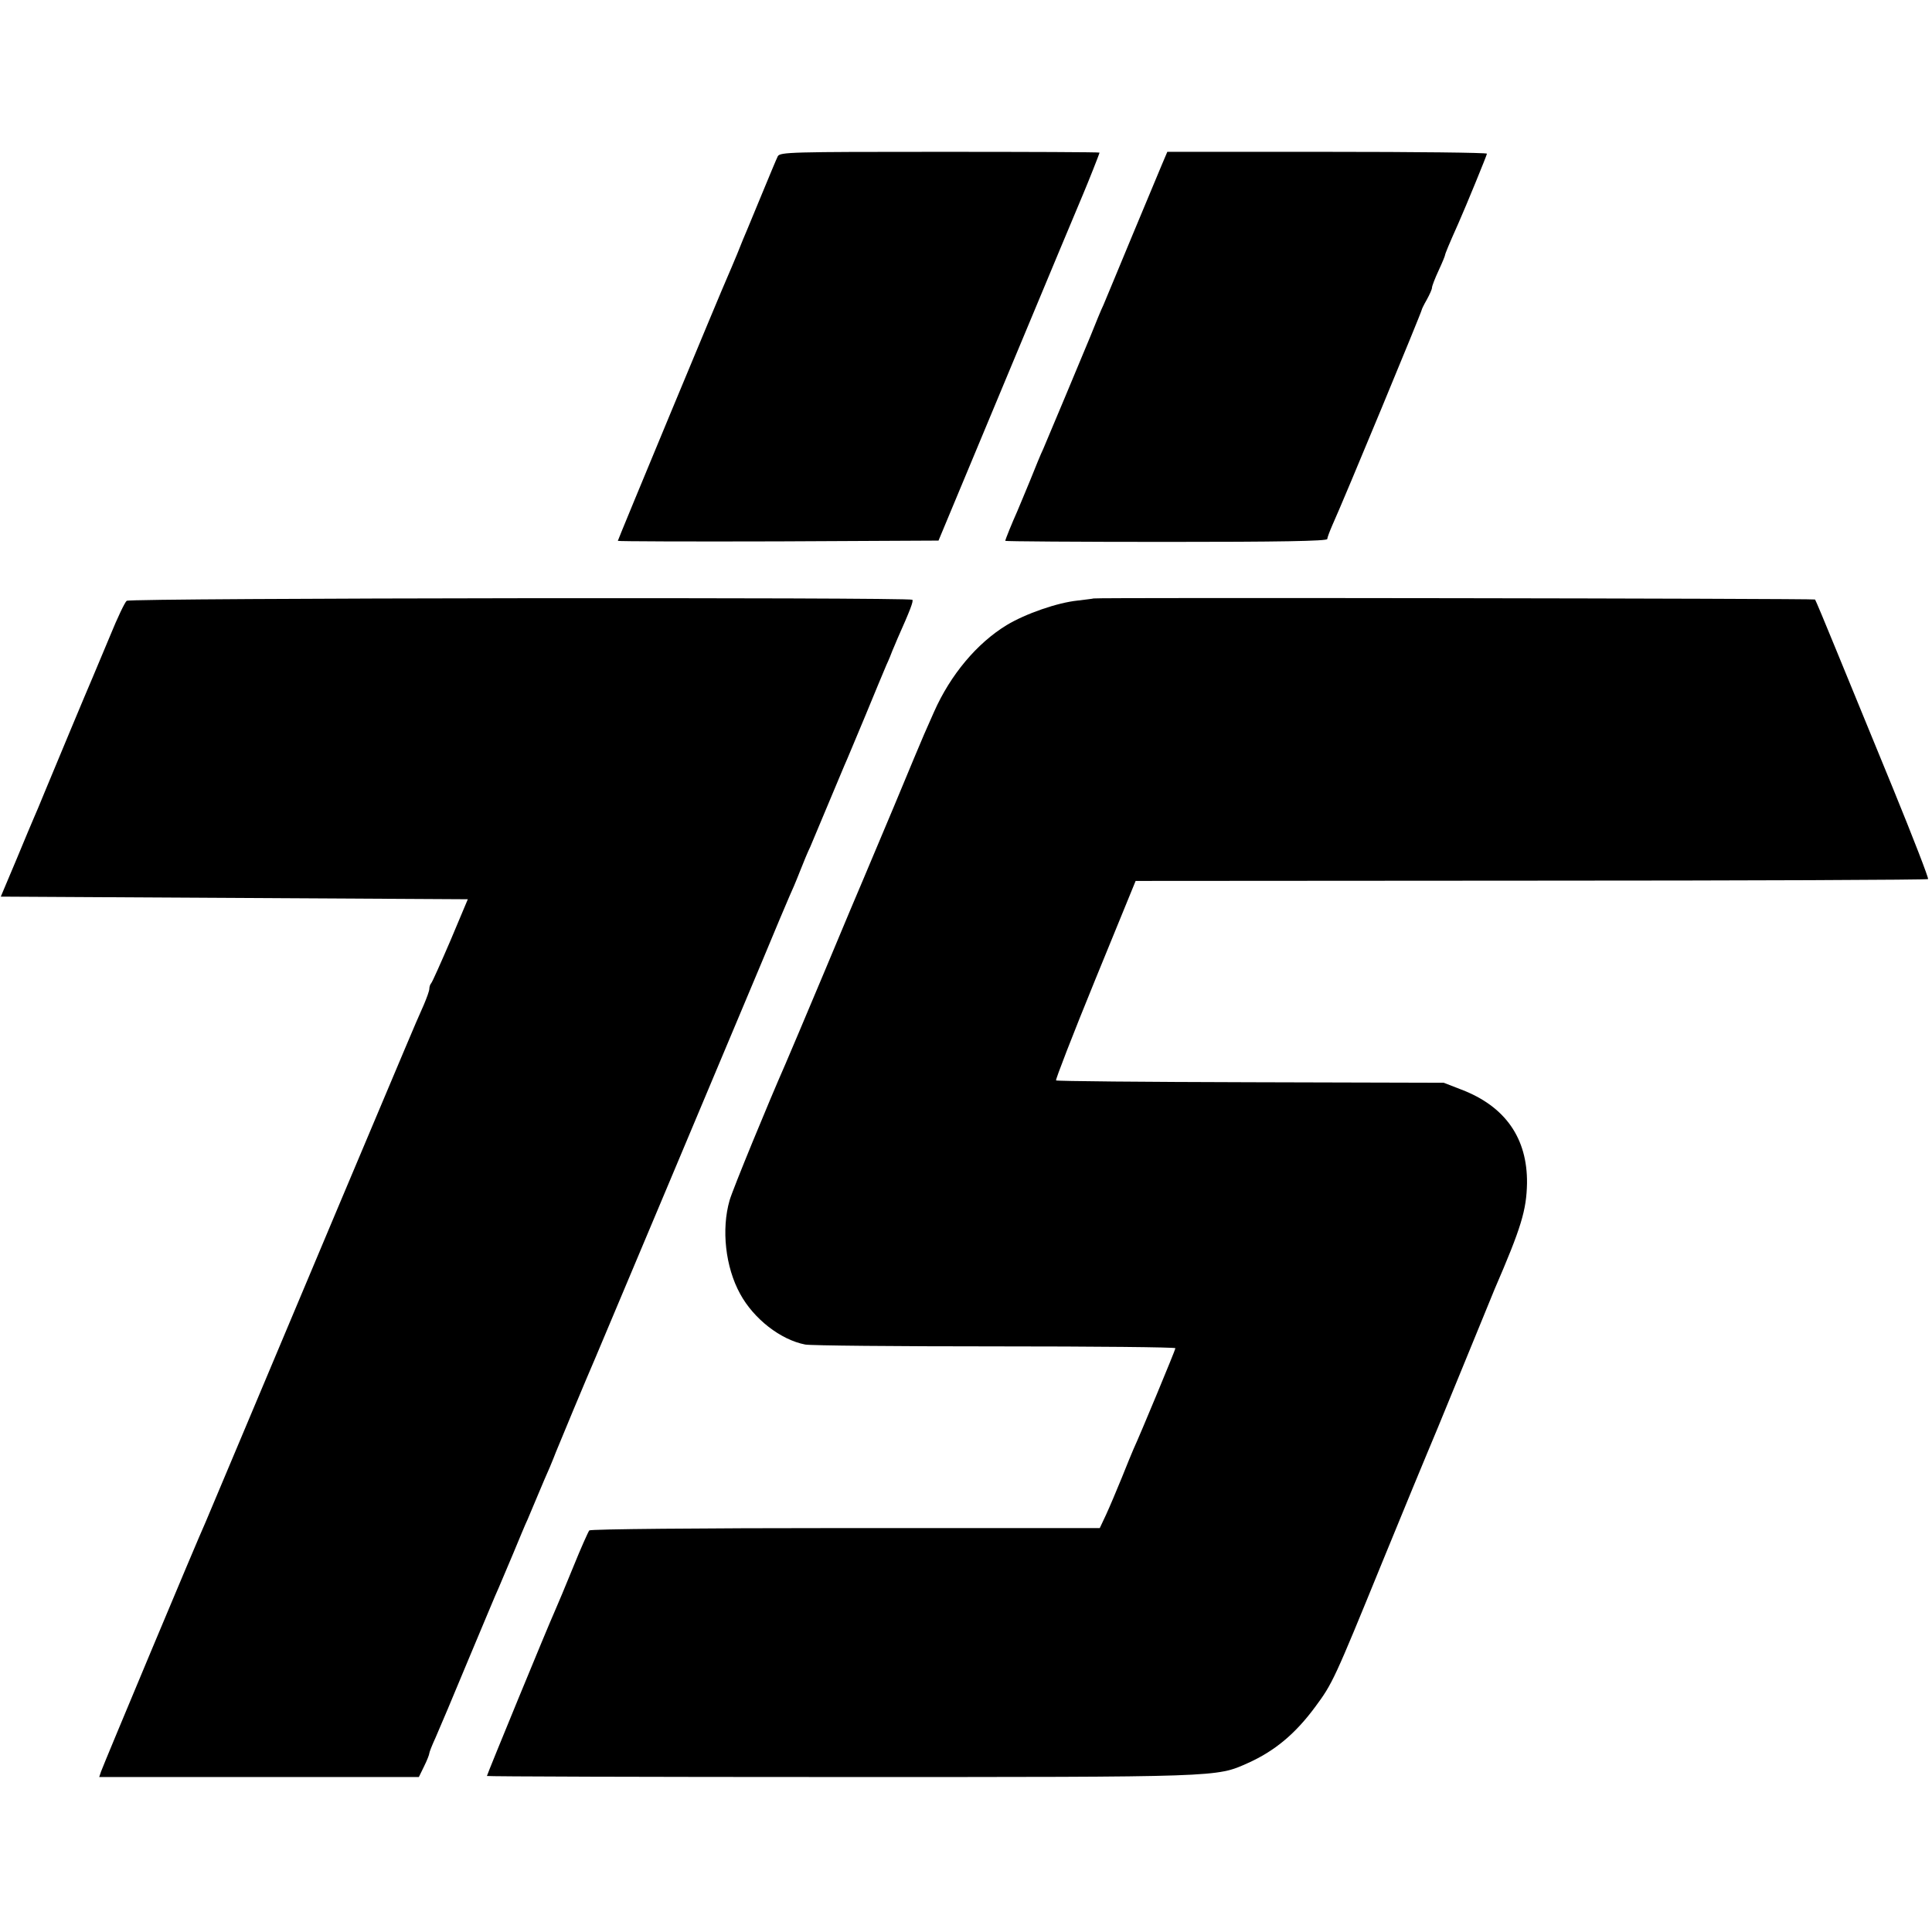
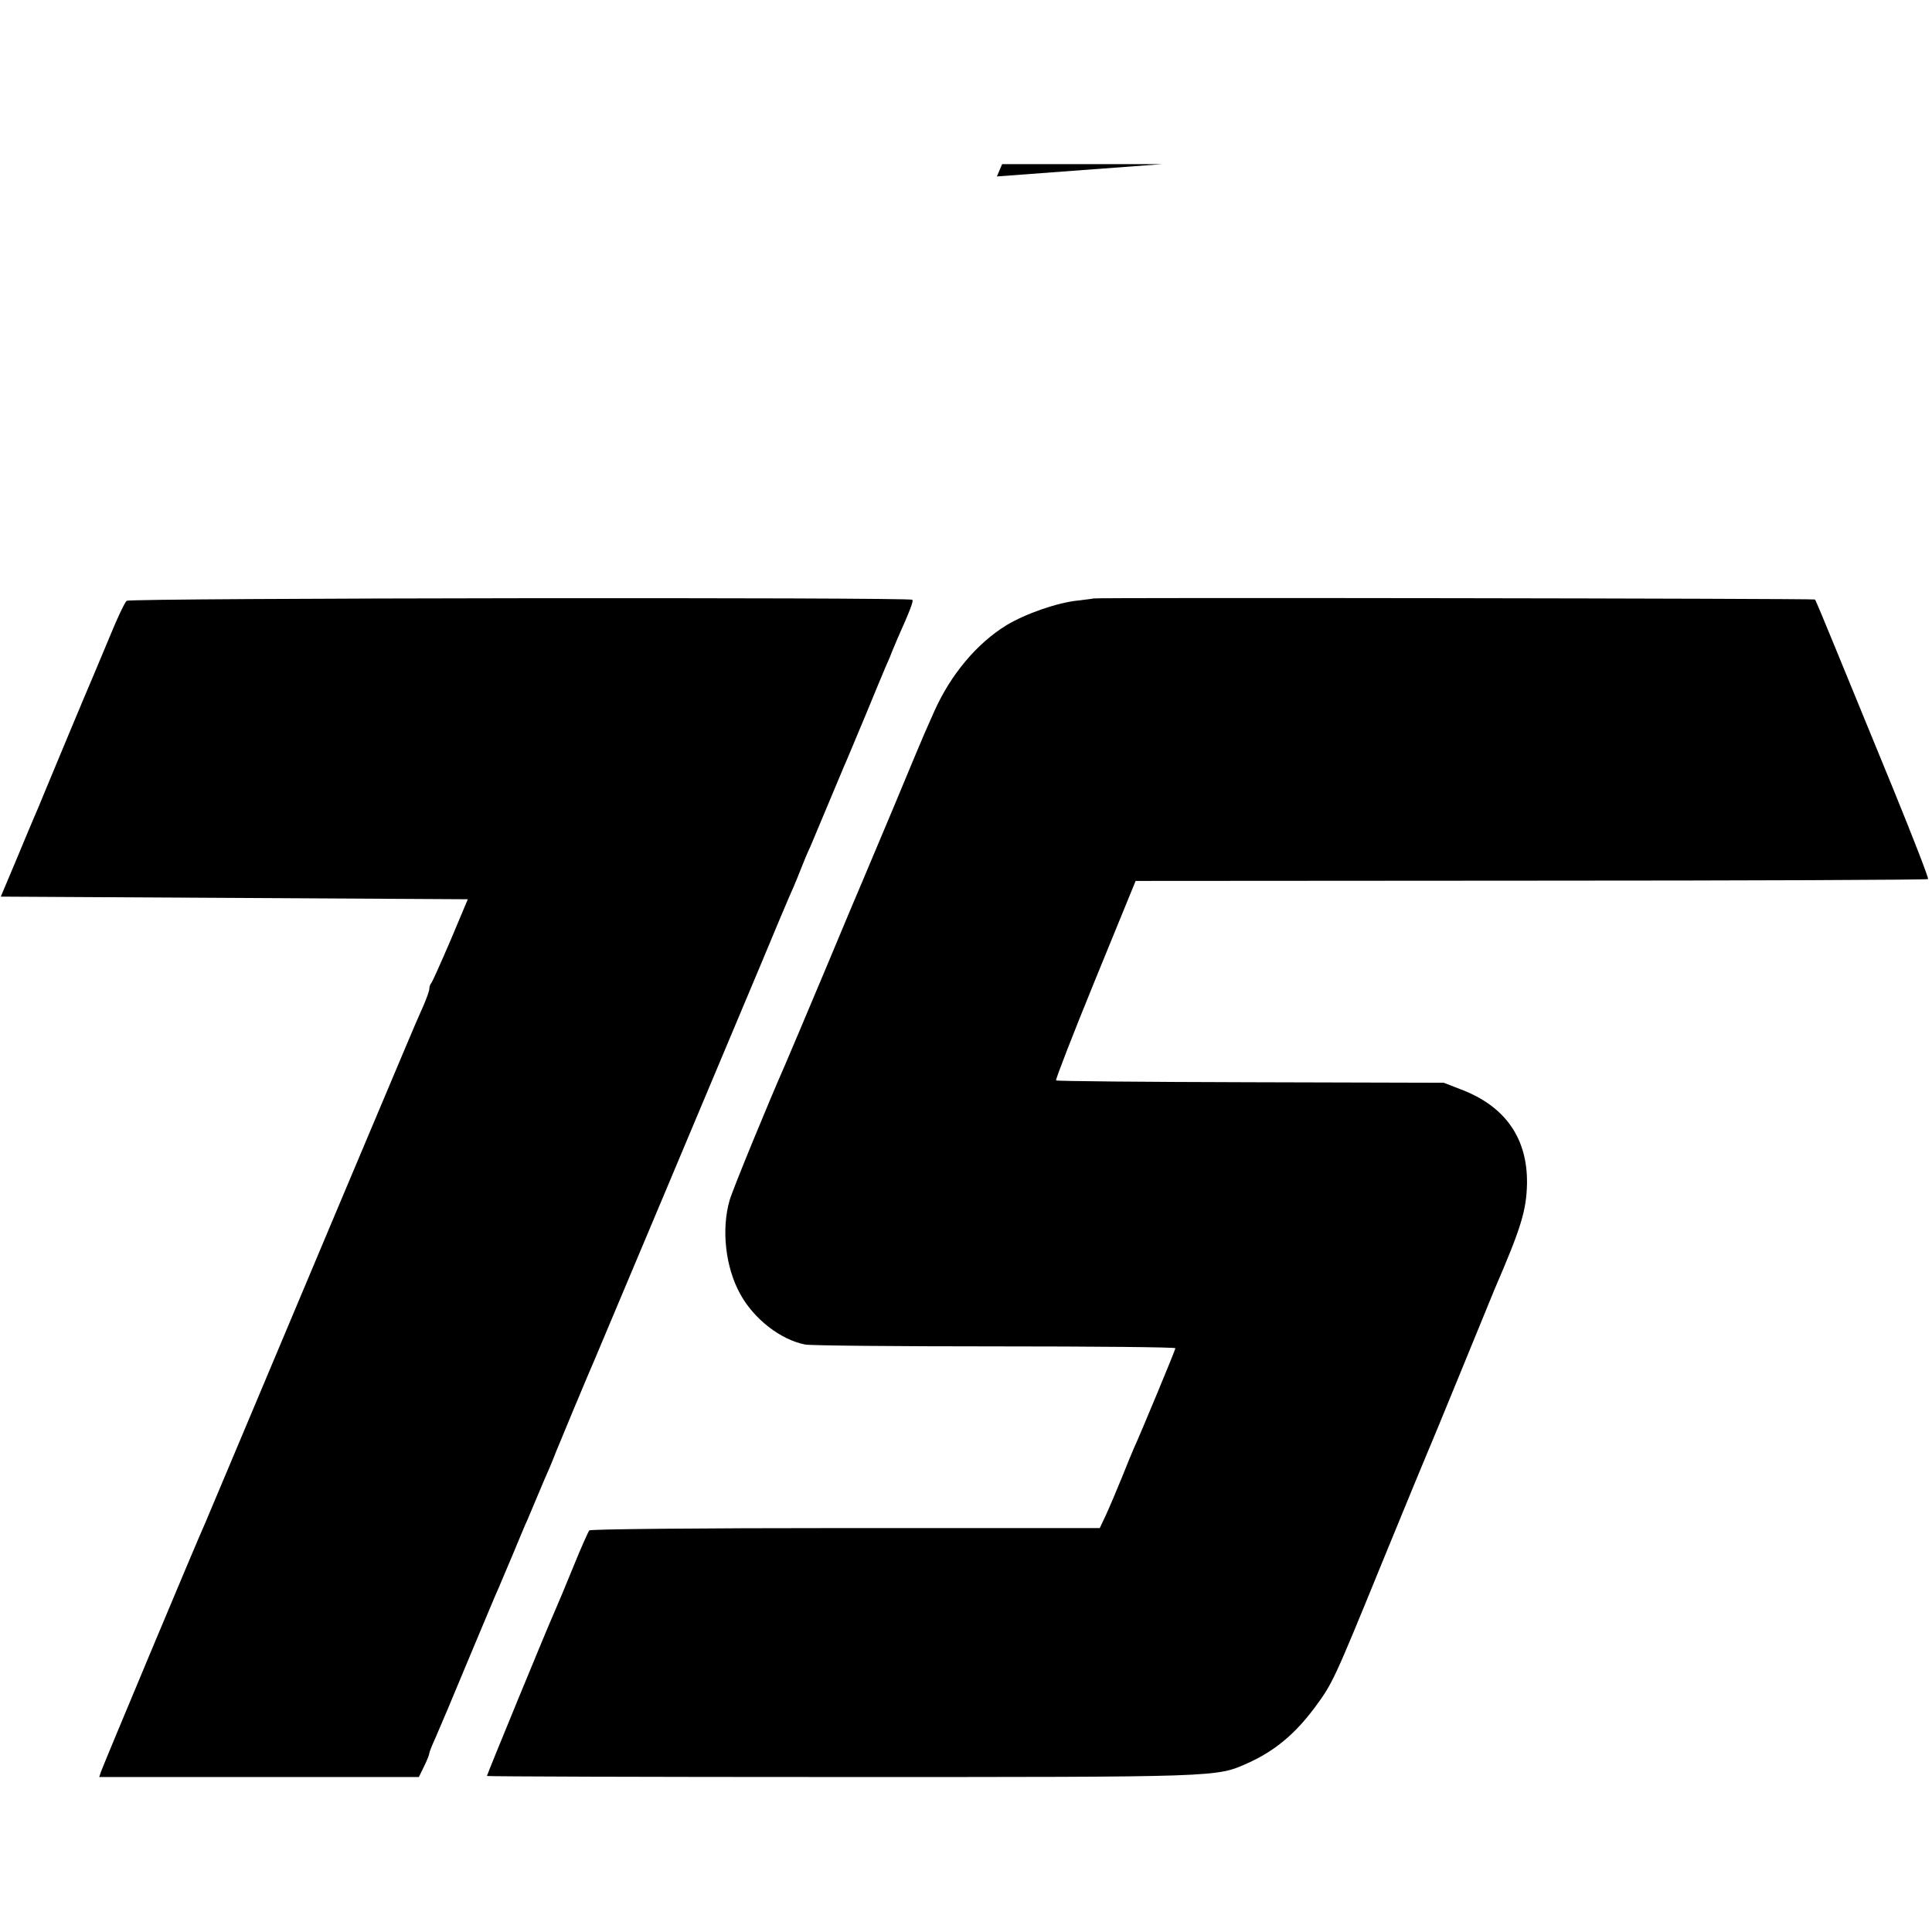
<svg xmlns="http://www.w3.org/2000/svg" version="1.0" width="738pt" height="738pt" viewBox="0 0 738 738" preserveAspectRatio="xMidYMid meet">
  <g transform="translate(0,738) scale(0.1,-0.1)" fill="#000000" stroke="none">
-     <path d="M2971 6783 c-5 -10 -30 -70 -56 -133 -26 -63 -53 -128 -60 -145 -7 -16 -25 -59 -39 -95 -15 -36 -31 -74 -36 -85 -21 -46 -420 -1007 -420 -1011 0 -2 276 -3 613 -2 l612 3 271 650 c149 358 276 661 282 675 19 45 62 153 62 157 0 2 -274 3 -610 3 -570 0 -610 -1 -619 -17z" />
-     <path d="M4439 6753 c-11 -27 -63 -151 -116 -278 -52 -126 -101 -243 -108 -260 -8 -16 -30 -70 -50 -120 -38 -92 -157 -376 -180 -430 -8 -16 -30 -70 -50 -120 -20 -49 -43 -103 -50 -120 -18 -40 -45 -106 -45 -111 0 -2 277 -4 615 -4 425 0 615 3 615 11 0 5 9 29 19 52 45 99 343 819 342 824 0 2 8 19 19 38 11 20 20 40 20 46 0 6 11 35 25 65 14 30 25 57 25 60 0 4 15 41 50 119 31 70 110 263 110 268 0 4 -275 7 -610 7 l-611 0 -20 -47z" />
+     <path d="M4439 6753 l-611 0 -20 -47z" />
    <path d="M484 5085 c-7 -5 -36 -66 -64 -135 -29 -69 -58 -138 -65 -155 -23 -53 -146 -348 -182 -435 -19 -47 -39 -94 -44 -105 -5 -11 -35 -83 -67 -160 l-59 -140 892 -5 892 -5 -66 -157 c-37 -86 -70 -160 -74 -164 -4 -4 -7 -14 -7 -21 0 -8 -10 -35 -21 -61 -12 -26 -45 -103 -74 -172 -29 -69 -143 -339 -253 -600 -110 -261 -266 -632 -347 -825 -81 -192 -153 -363 -160 -380 -29 -63 -392 -931 -399 -952 l-7 -21 611 0 610 0 20 41 c11 22 20 45 20 50 0 4 11 32 24 60 13 29 69 162 125 297 57 135 108 259 116 275 7 17 32 75 55 130 23 55 47 114 55 130 7 17 25 59 40 95 15 36 35 83 45 105 9 22 20 48 23 57 6 16 124 299 152 363 16 37 507 1205 635 1510 50 121 98 234 105 250 8 17 26 59 40 95 14 36 32 79 40 95 7 17 36 86 65 155 29 69 58 139 65 155 8 17 43 102 80 190 36 88 73 176 81 195 9 19 19 44 23 55 5 11 13 31 19 45 49 110 62 144 57 149 -11 10 -2987 7 -3001 -4z" />
    <path d="M4177 5094 c-1 -1 -28 -4 -60 -8 -78 -8 -199 -50 -272 -94 -113 -69 -214 -189 -277 -331 -16 -36 -33 -75 -38 -86 -5 -11 -57 -135 -115 -275 -59 -140 -113 -268 -120 -285 -7 -16 -73 -172 -145 -345 -73 -173 -140 -333 -150 -355 -63 -143 -201 -478 -213 -520 -32 -111 -16 -255 40 -357 52 -96 155 -176 249 -194 21 -4 348 -7 727 -7 378 0 687 -3 687 -7 0 -6 -134 -329 -160 -385 -5 -11 -25 -60 -45 -110 -20 -49 -47 -113 -60 -141 l-24 -51 -971 0 c-560 0 -974 -4 -979 -9 -4 -5 -32 -67 -61 -139 -29 -71 -61 -148 -71 -170 -25 -55 -259 -624 -259 -629 0 -2 607 -4 1349 -4 1457 0 1436 -1 1557 53 103 46 182 112 258 215 66 89 73 104 255 550 89 217 166 404 171 415 5 11 64 153 130 315 66 162 125 304 129 315 102 236 122 302 124 405 2 172 -83 294 -251 358 l-67 26 -738 2 c-406 1 -740 4 -743 7 -3 2 64 175 149 383 l155 379 1511 1 c831 0 1513 3 1516 6 3 3 -57 158 -133 344 -77 187 -174 425 -217 529 -43 105 -79 192 -82 195 -3 4 -2751 8 -2756 4z" />
  </g>
</svg>